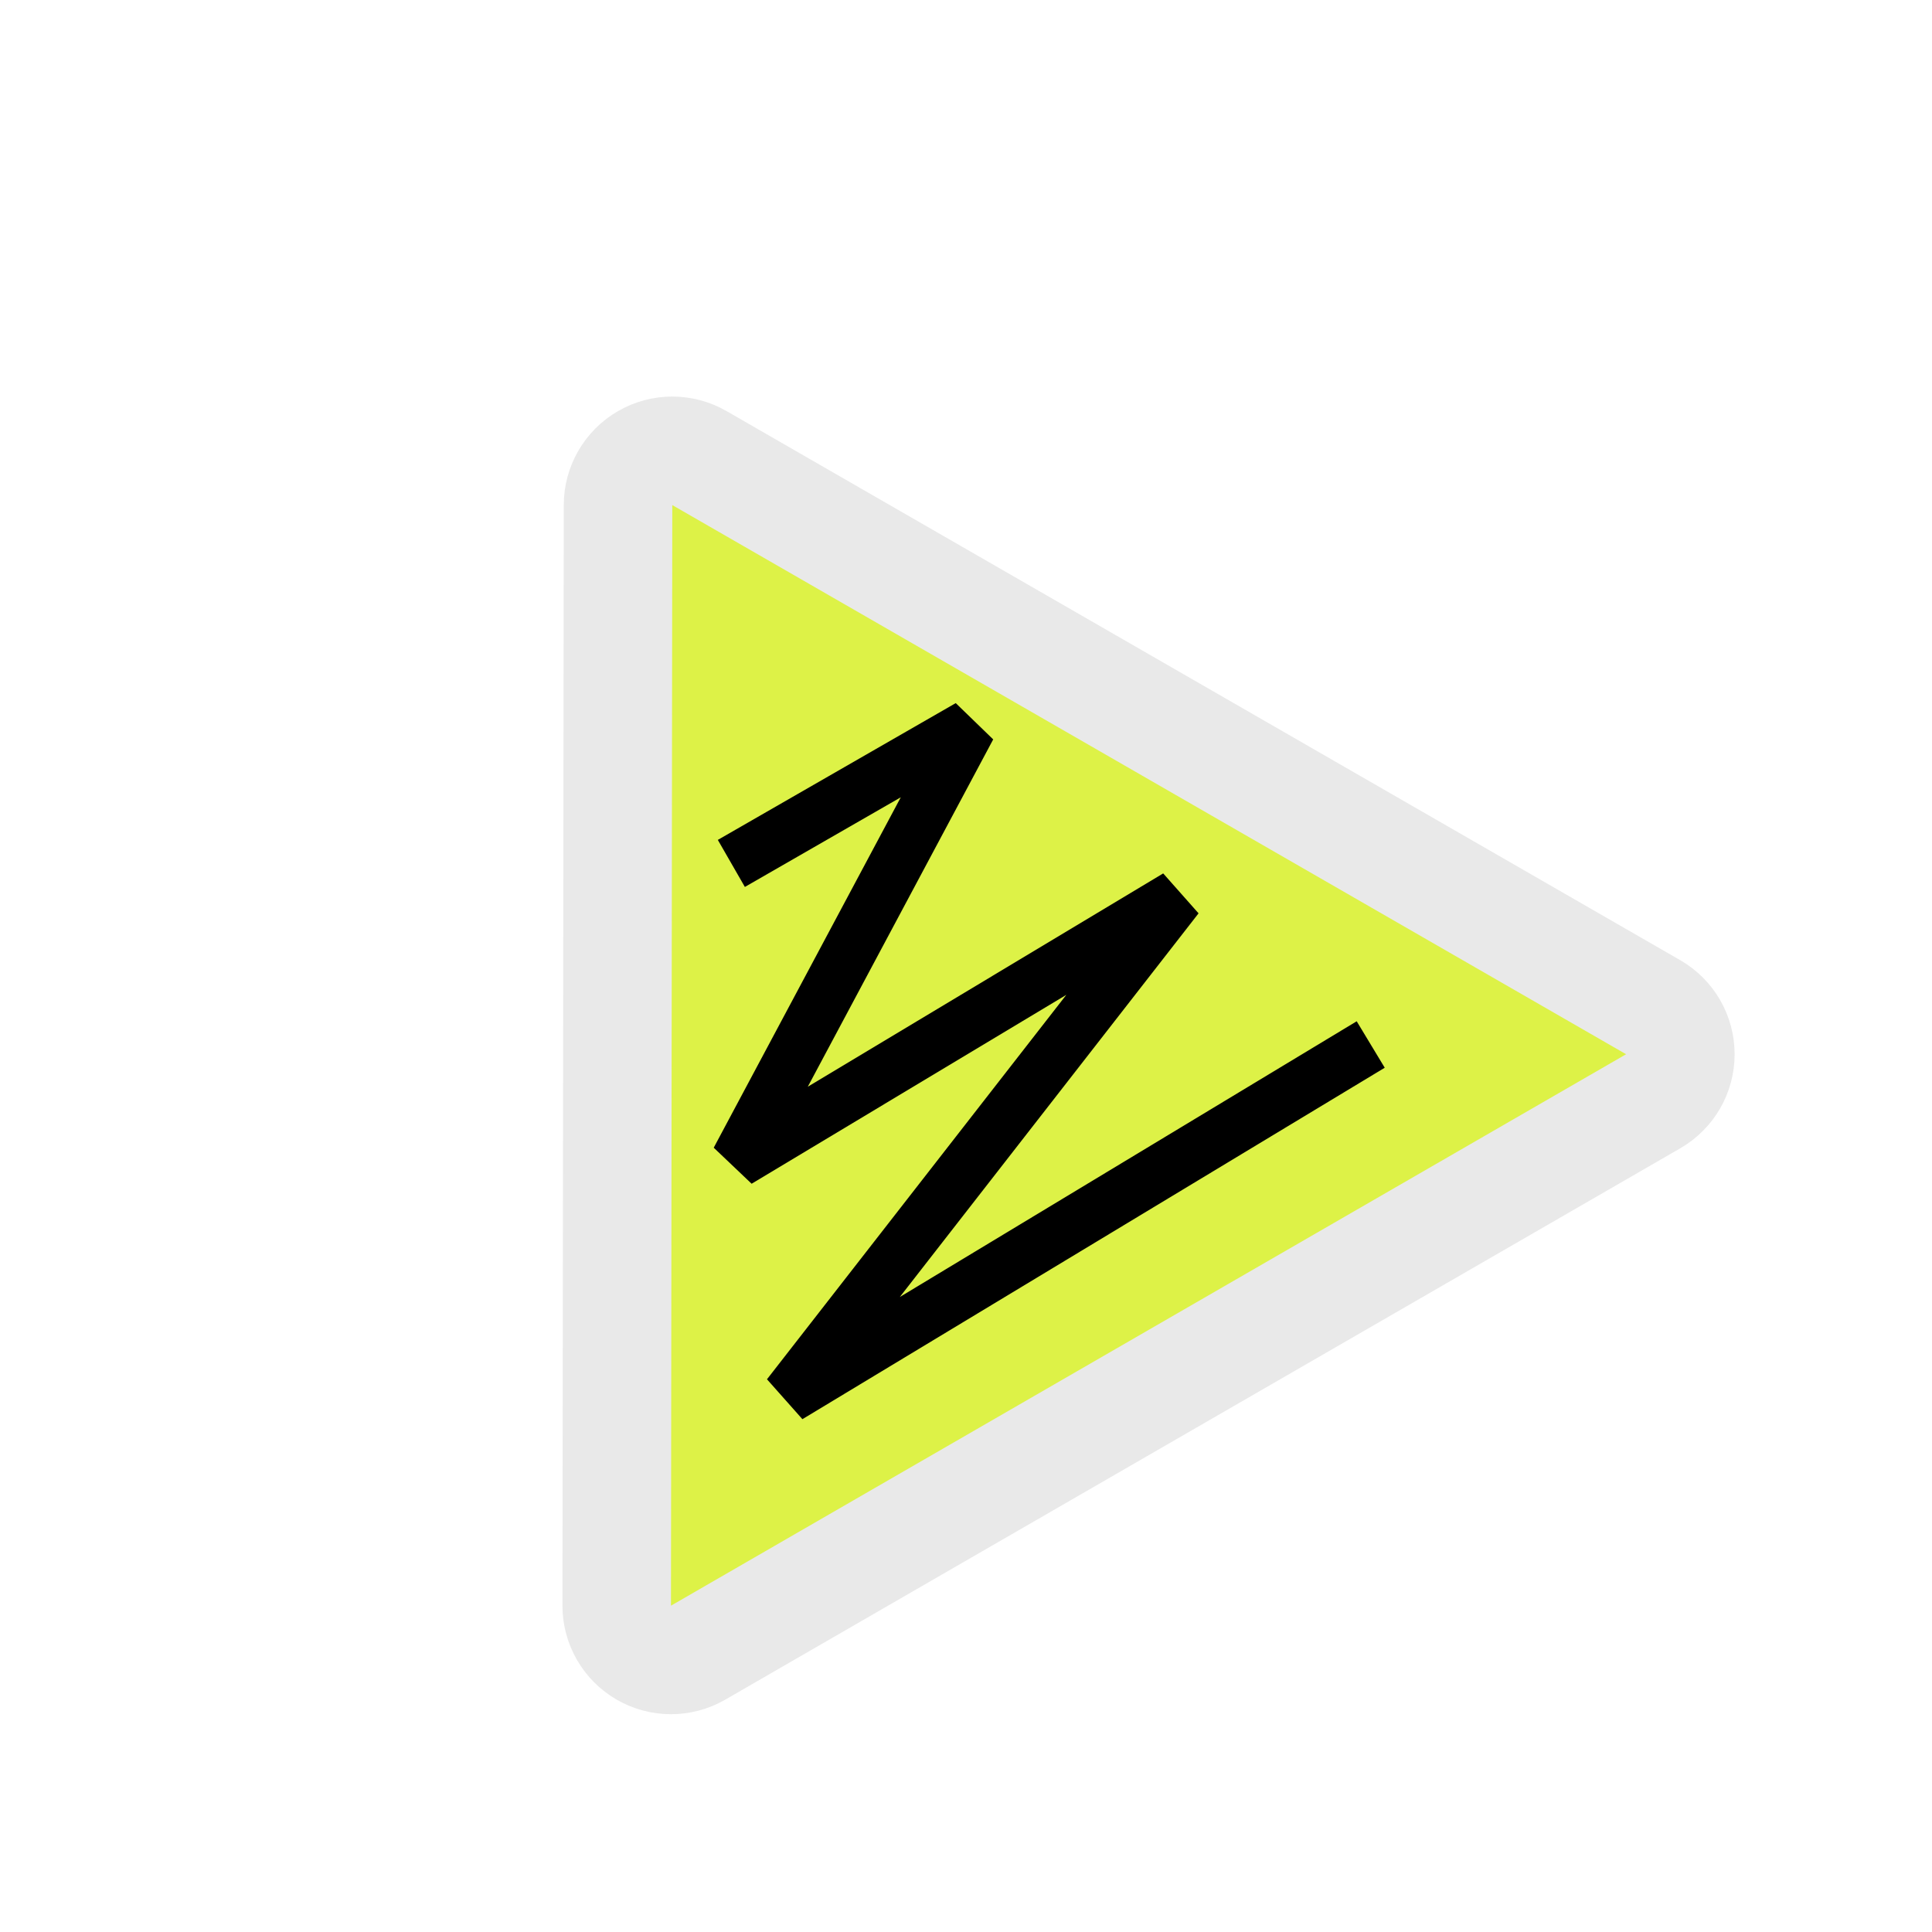
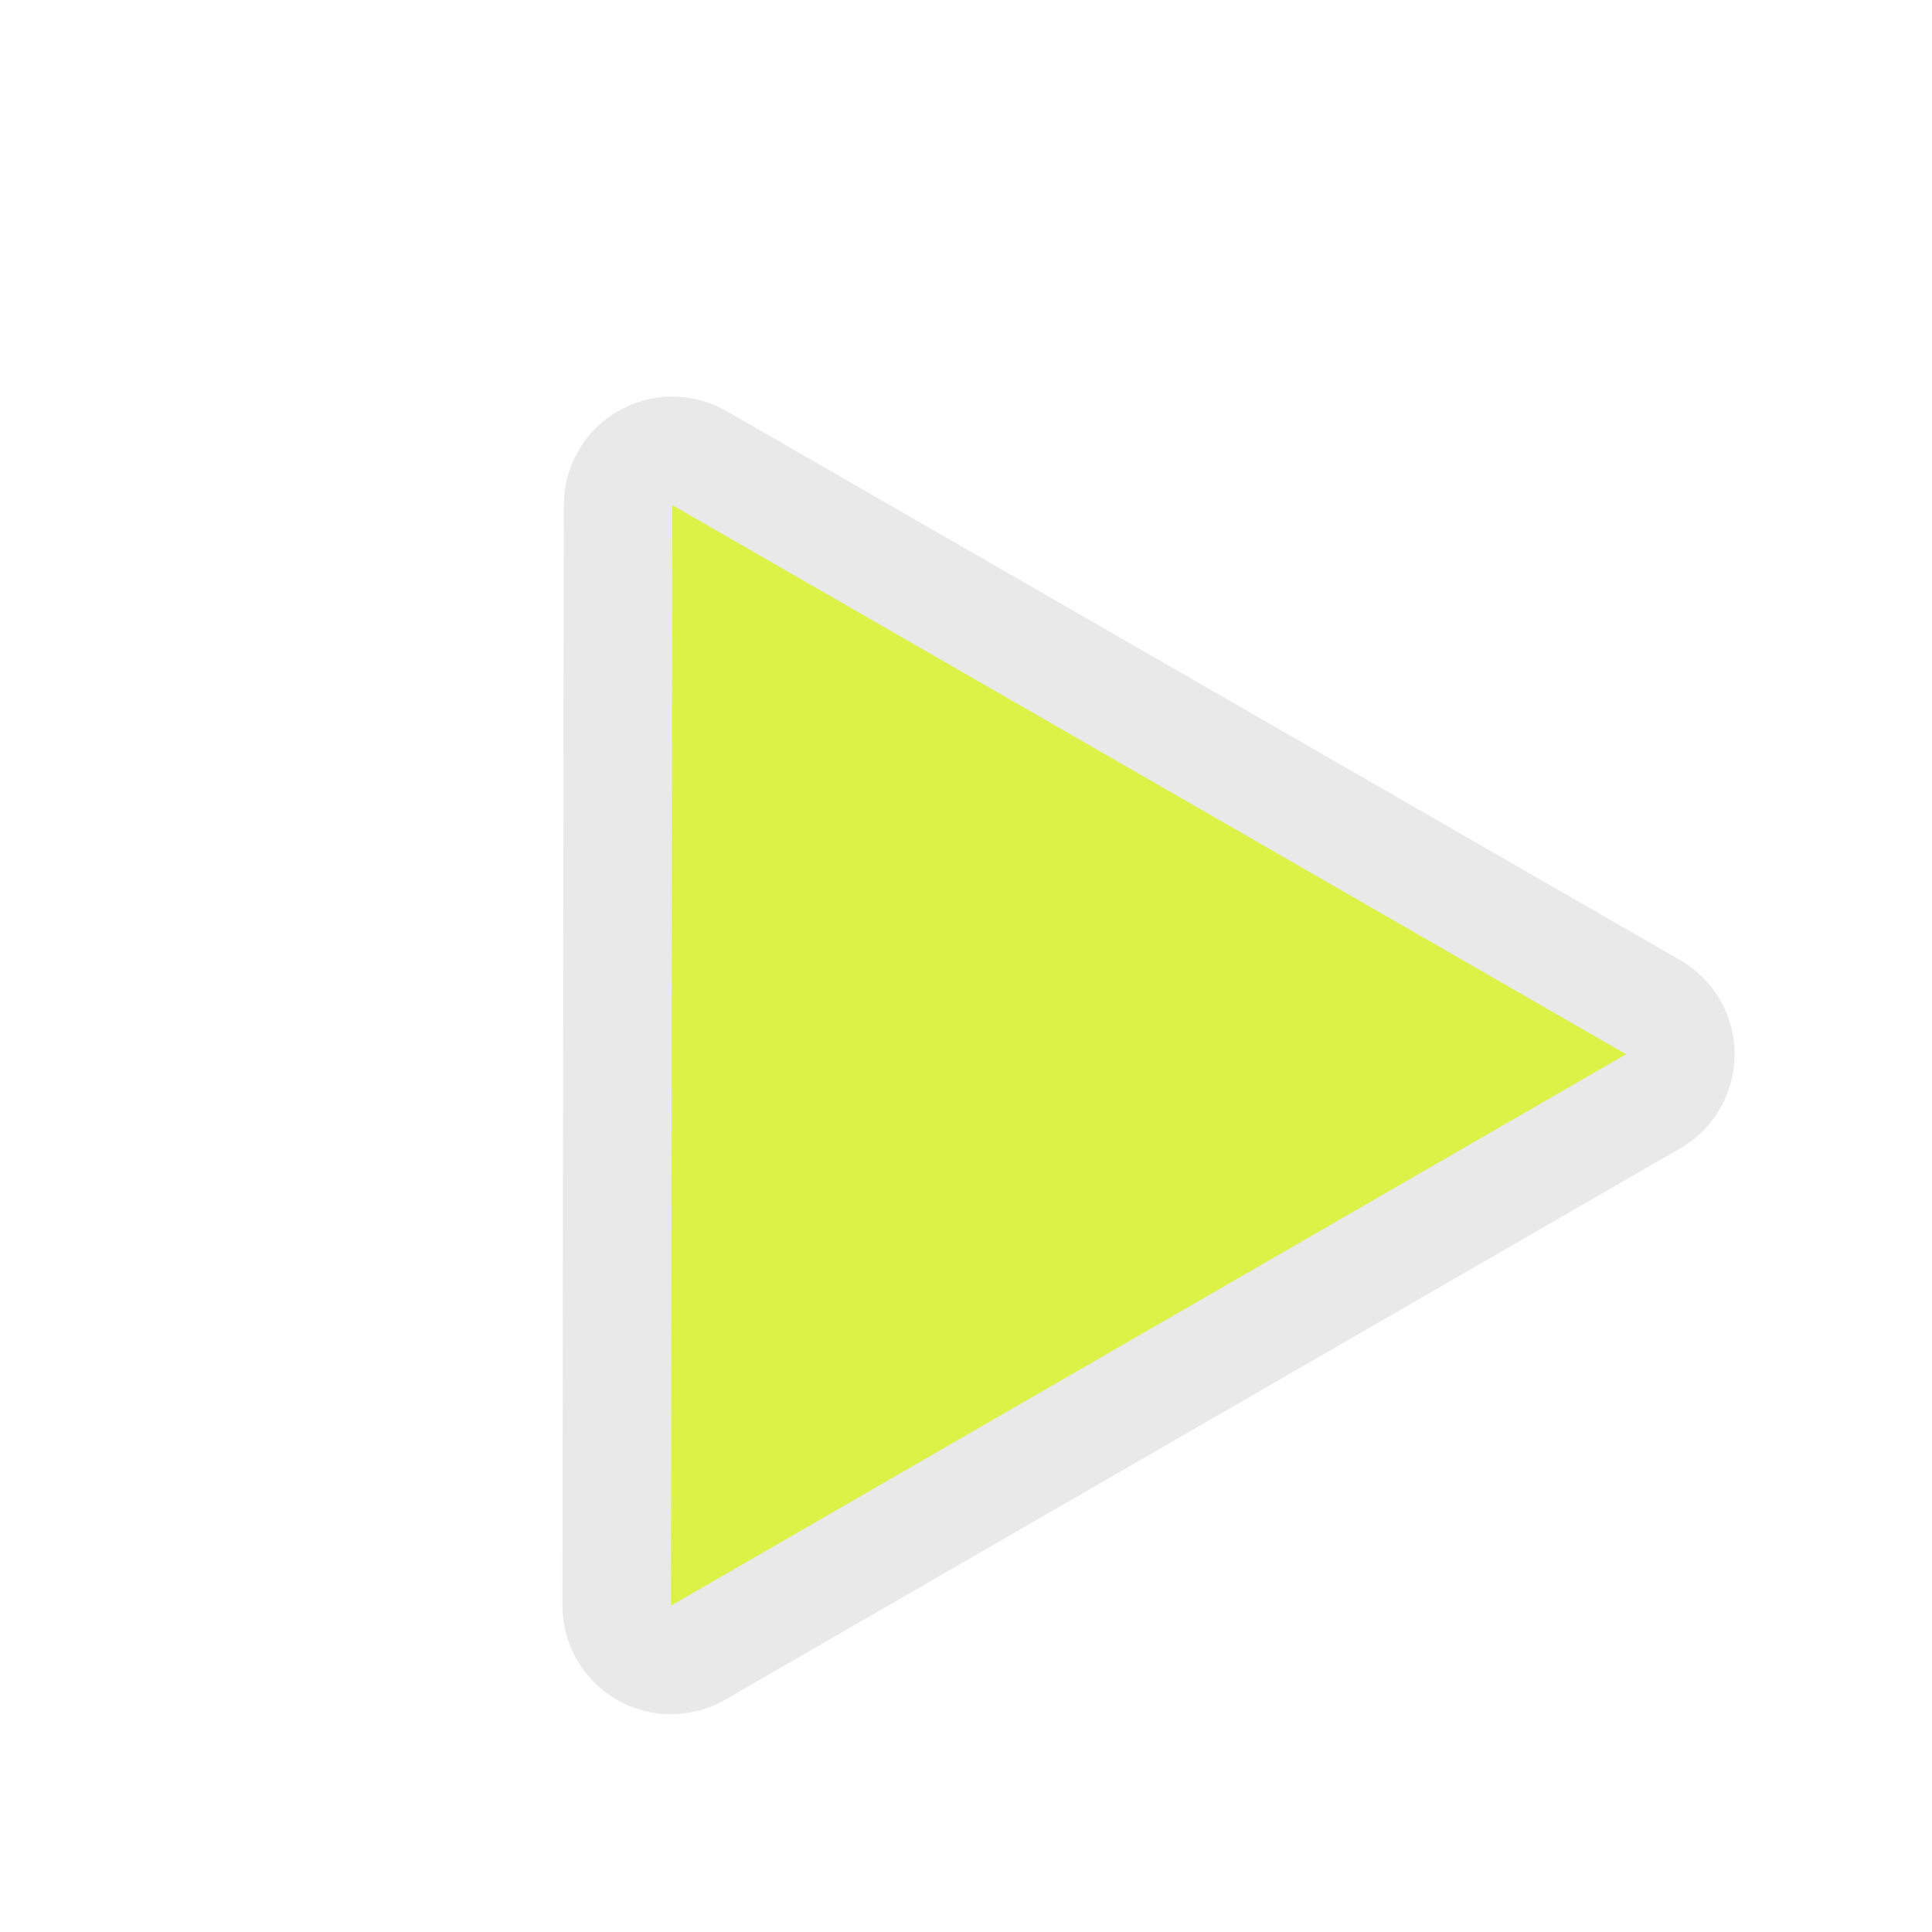
<svg xmlns="http://www.w3.org/2000/svg" width="267" height="267" viewBox="0 0 267 267" fill="none">
  <g clip-path="url(#clip0_24_490)">
    <path d="M96.652 63.303C94.333 61.968 91.478 61.97 89.16 63.308C86.843 64.646 85.414 67.117 85.411 69.793L85.229 221.894C85.225 224.575 86.653 227.054 88.974 228.396C91.295 229.737 94.156 229.738 96.477 228.398L228.474 152.19C230.795 150.849 232.225 148.372 232.223 145.691C232.222 143.01 230.789 140.534 228.466 139.196L96.652 63.303Z" fill="#DDF247" stroke="#E9E9E9" stroke-width="14.998" stroke-linejoin="round" />
-     <path d="M101.071 119.324L133.951 100.419L101.944 160.376L162.681 123.918L108.954 192.918L189.431 144.349" stroke="black" stroke-width="7.499" stroke-linejoin="bevel" />
  </g>
  <defs>
    <clipPath id="clip0_24_490">
      <rect width="194.978" height="194.978" fill="white" transform="translate(0 97.489) rotate(-30)" />
    </clipPath>
  </defs>
</svg>